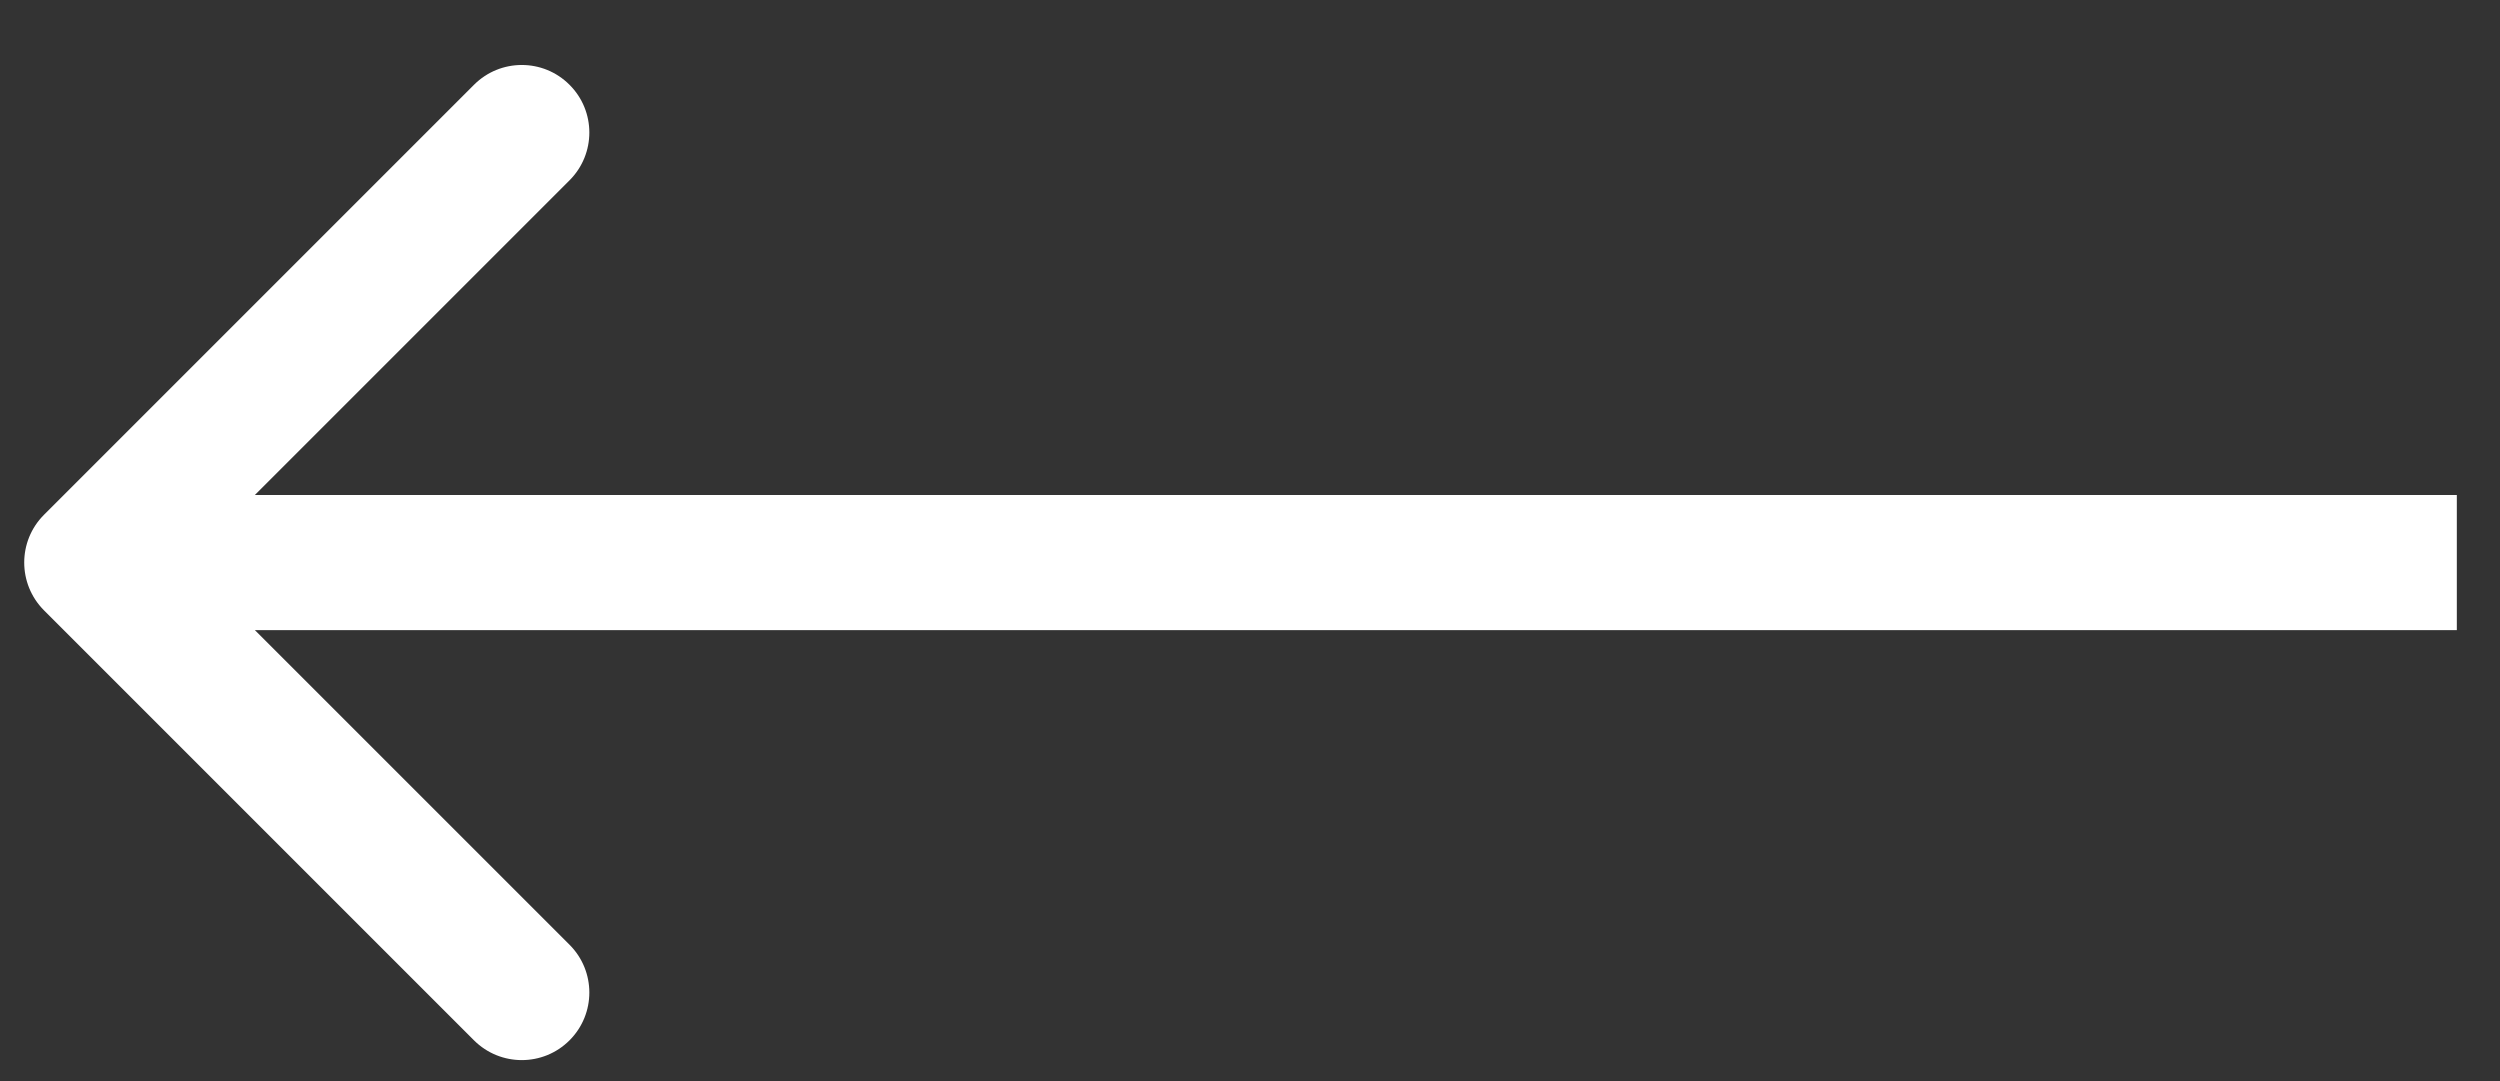
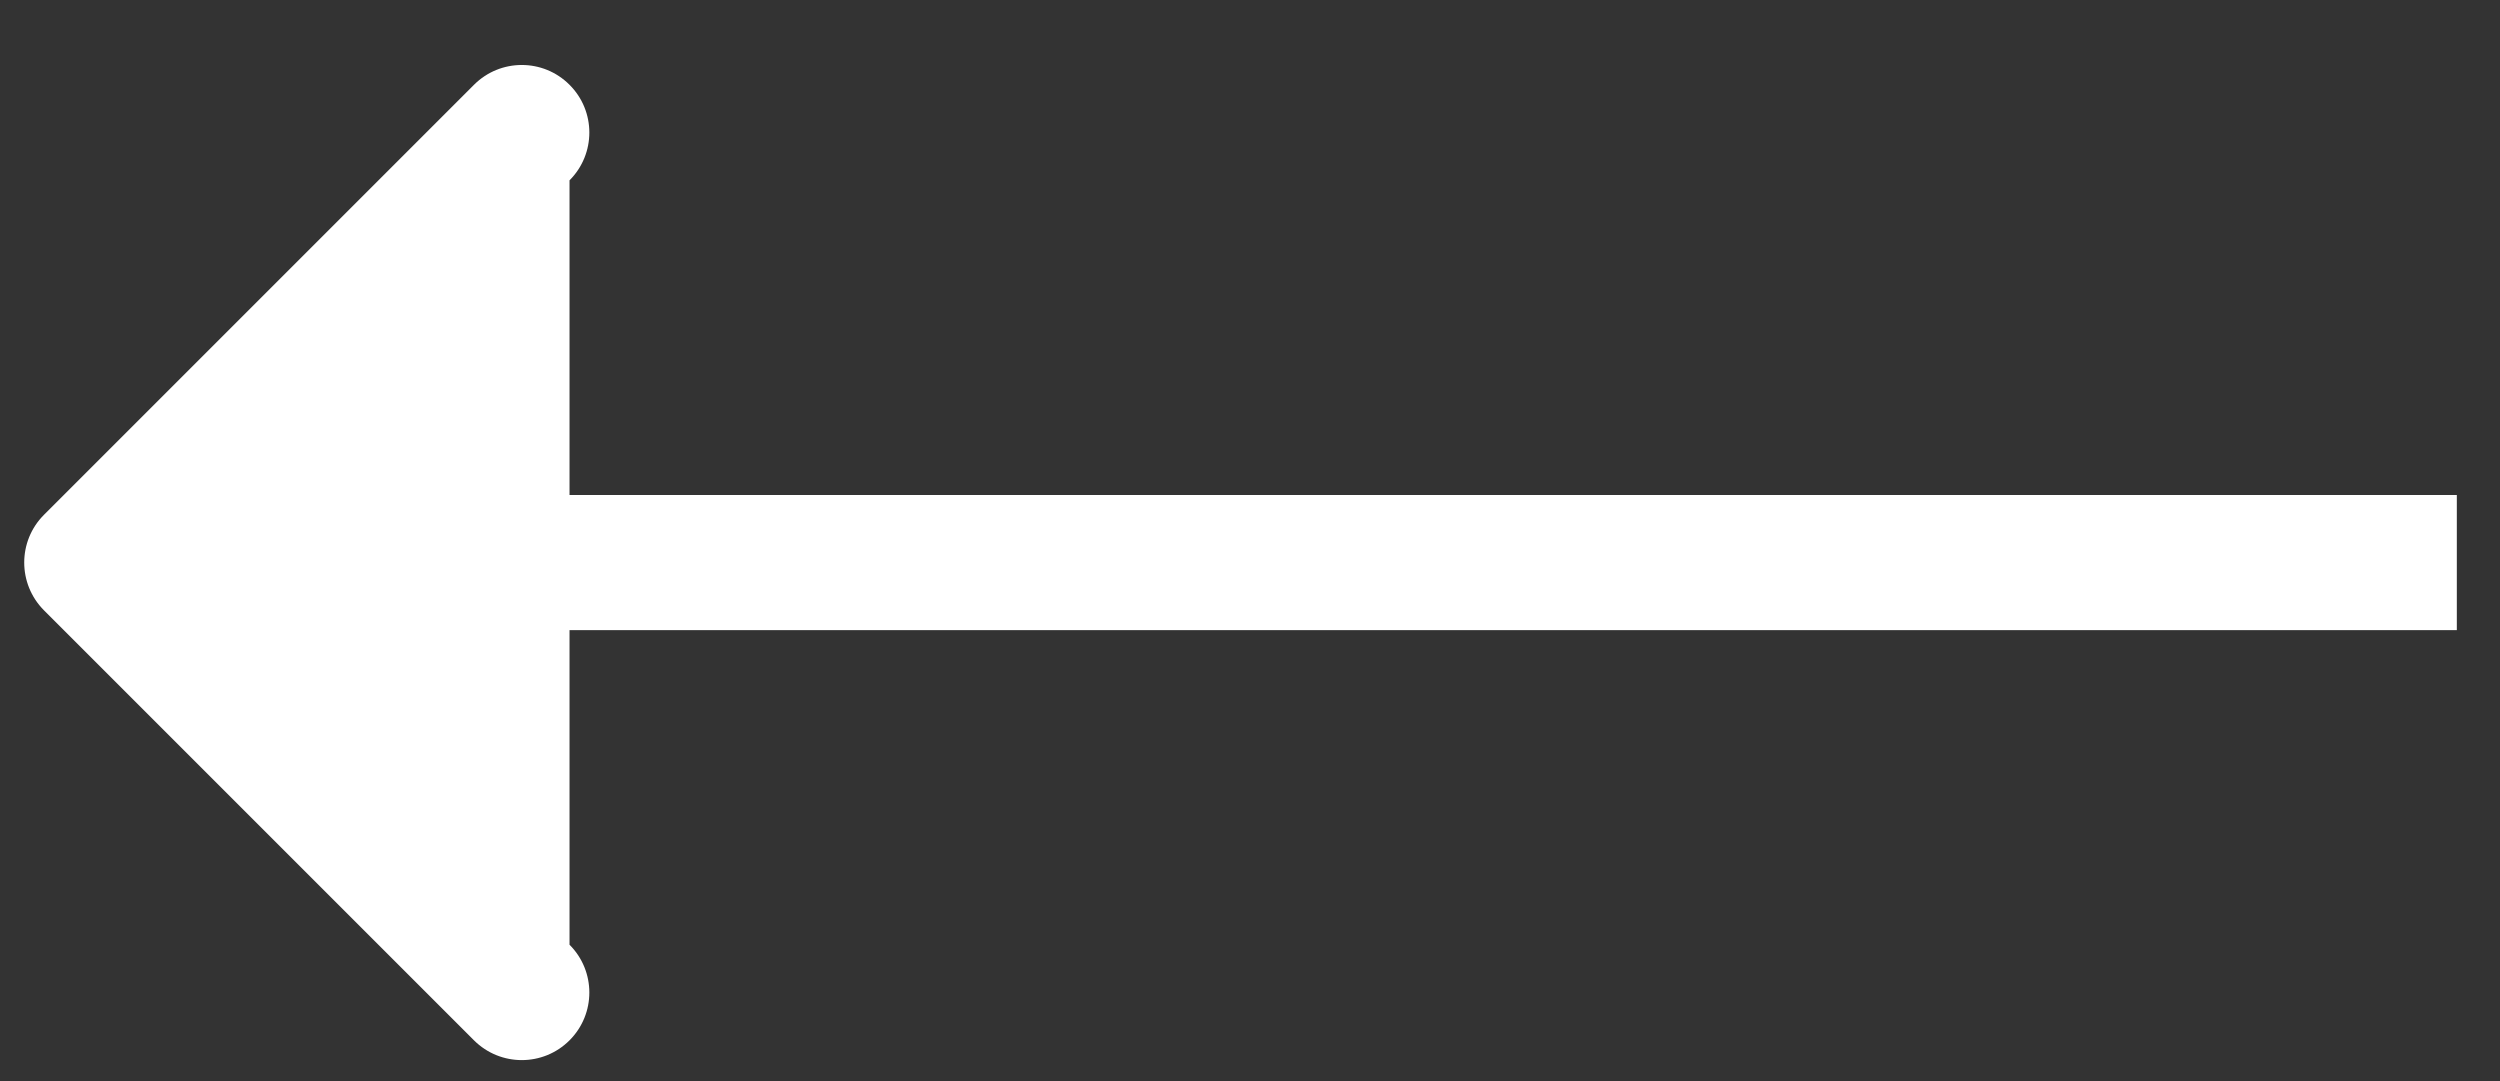
<svg xmlns="http://www.w3.org/2000/svg" width="37" height="16" viewBox="0 0 37 16" fill="none">
  <rect x="0" y="0" width="37" height="16" fill="#333333" stroke="none" />
-   <path d="M0.651 7.619C0.261 8.009 0.261 8.642 0.651 9.033L7.015 15.397C7.406 15.787 8.039 15.787 8.429 15.397C8.82 15.006 8.82 14.373 8.429 13.982L2.772 8.326L8.429 2.669C8.82 2.278 8.82 1.645 8.429 1.255C8.039 0.864 7.406 0.864 7.015 1.255L0.651 7.619ZM36.361 7.326H1.358V9.326H36.361V7.326Z" fill="white" />
+   <path d="M0.651 7.619C0.261 8.009 0.261 8.642 0.651 9.033L7.015 15.397C7.406 15.787 8.039 15.787 8.429 15.397C8.82 15.006 8.82 14.373 8.429 13.982L8.429 2.669C8.82 2.278 8.82 1.645 8.429 1.255C8.039 0.864 7.406 0.864 7.015 1.255L0.651 7.619ZM36.361 7.326H1.358V9.326H36.361V7.326Z" fill="white" />
</svg>